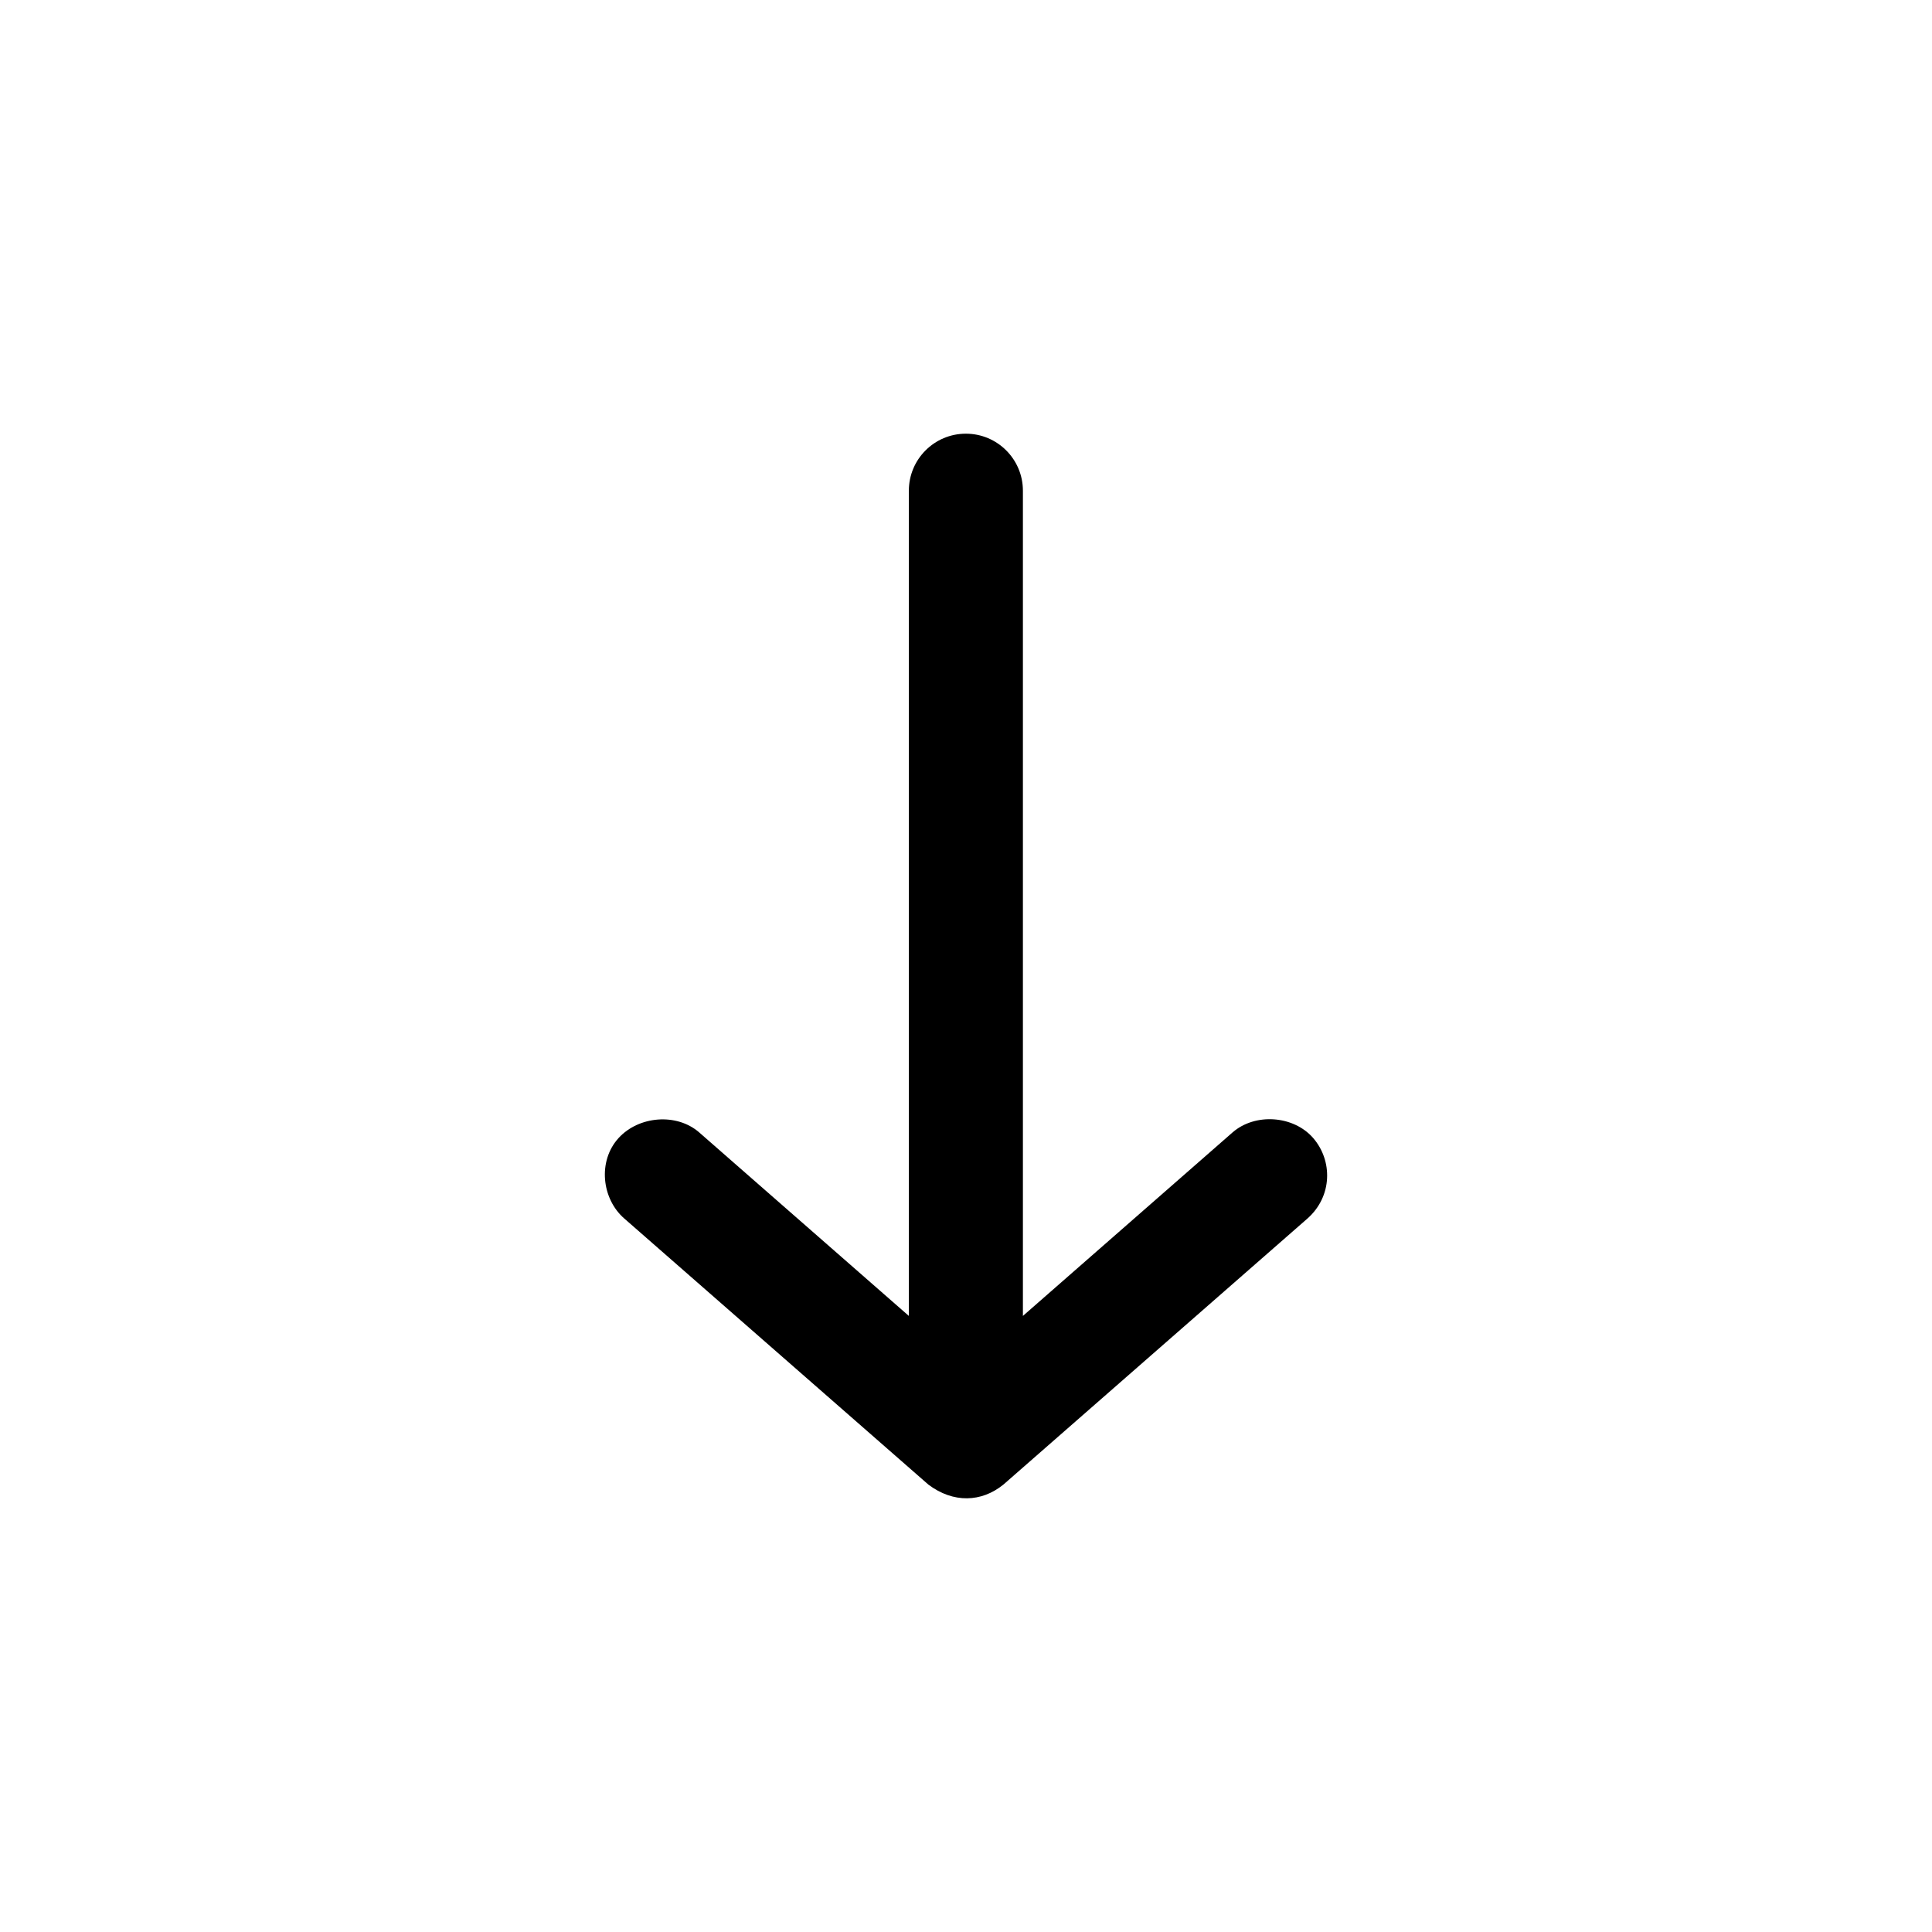
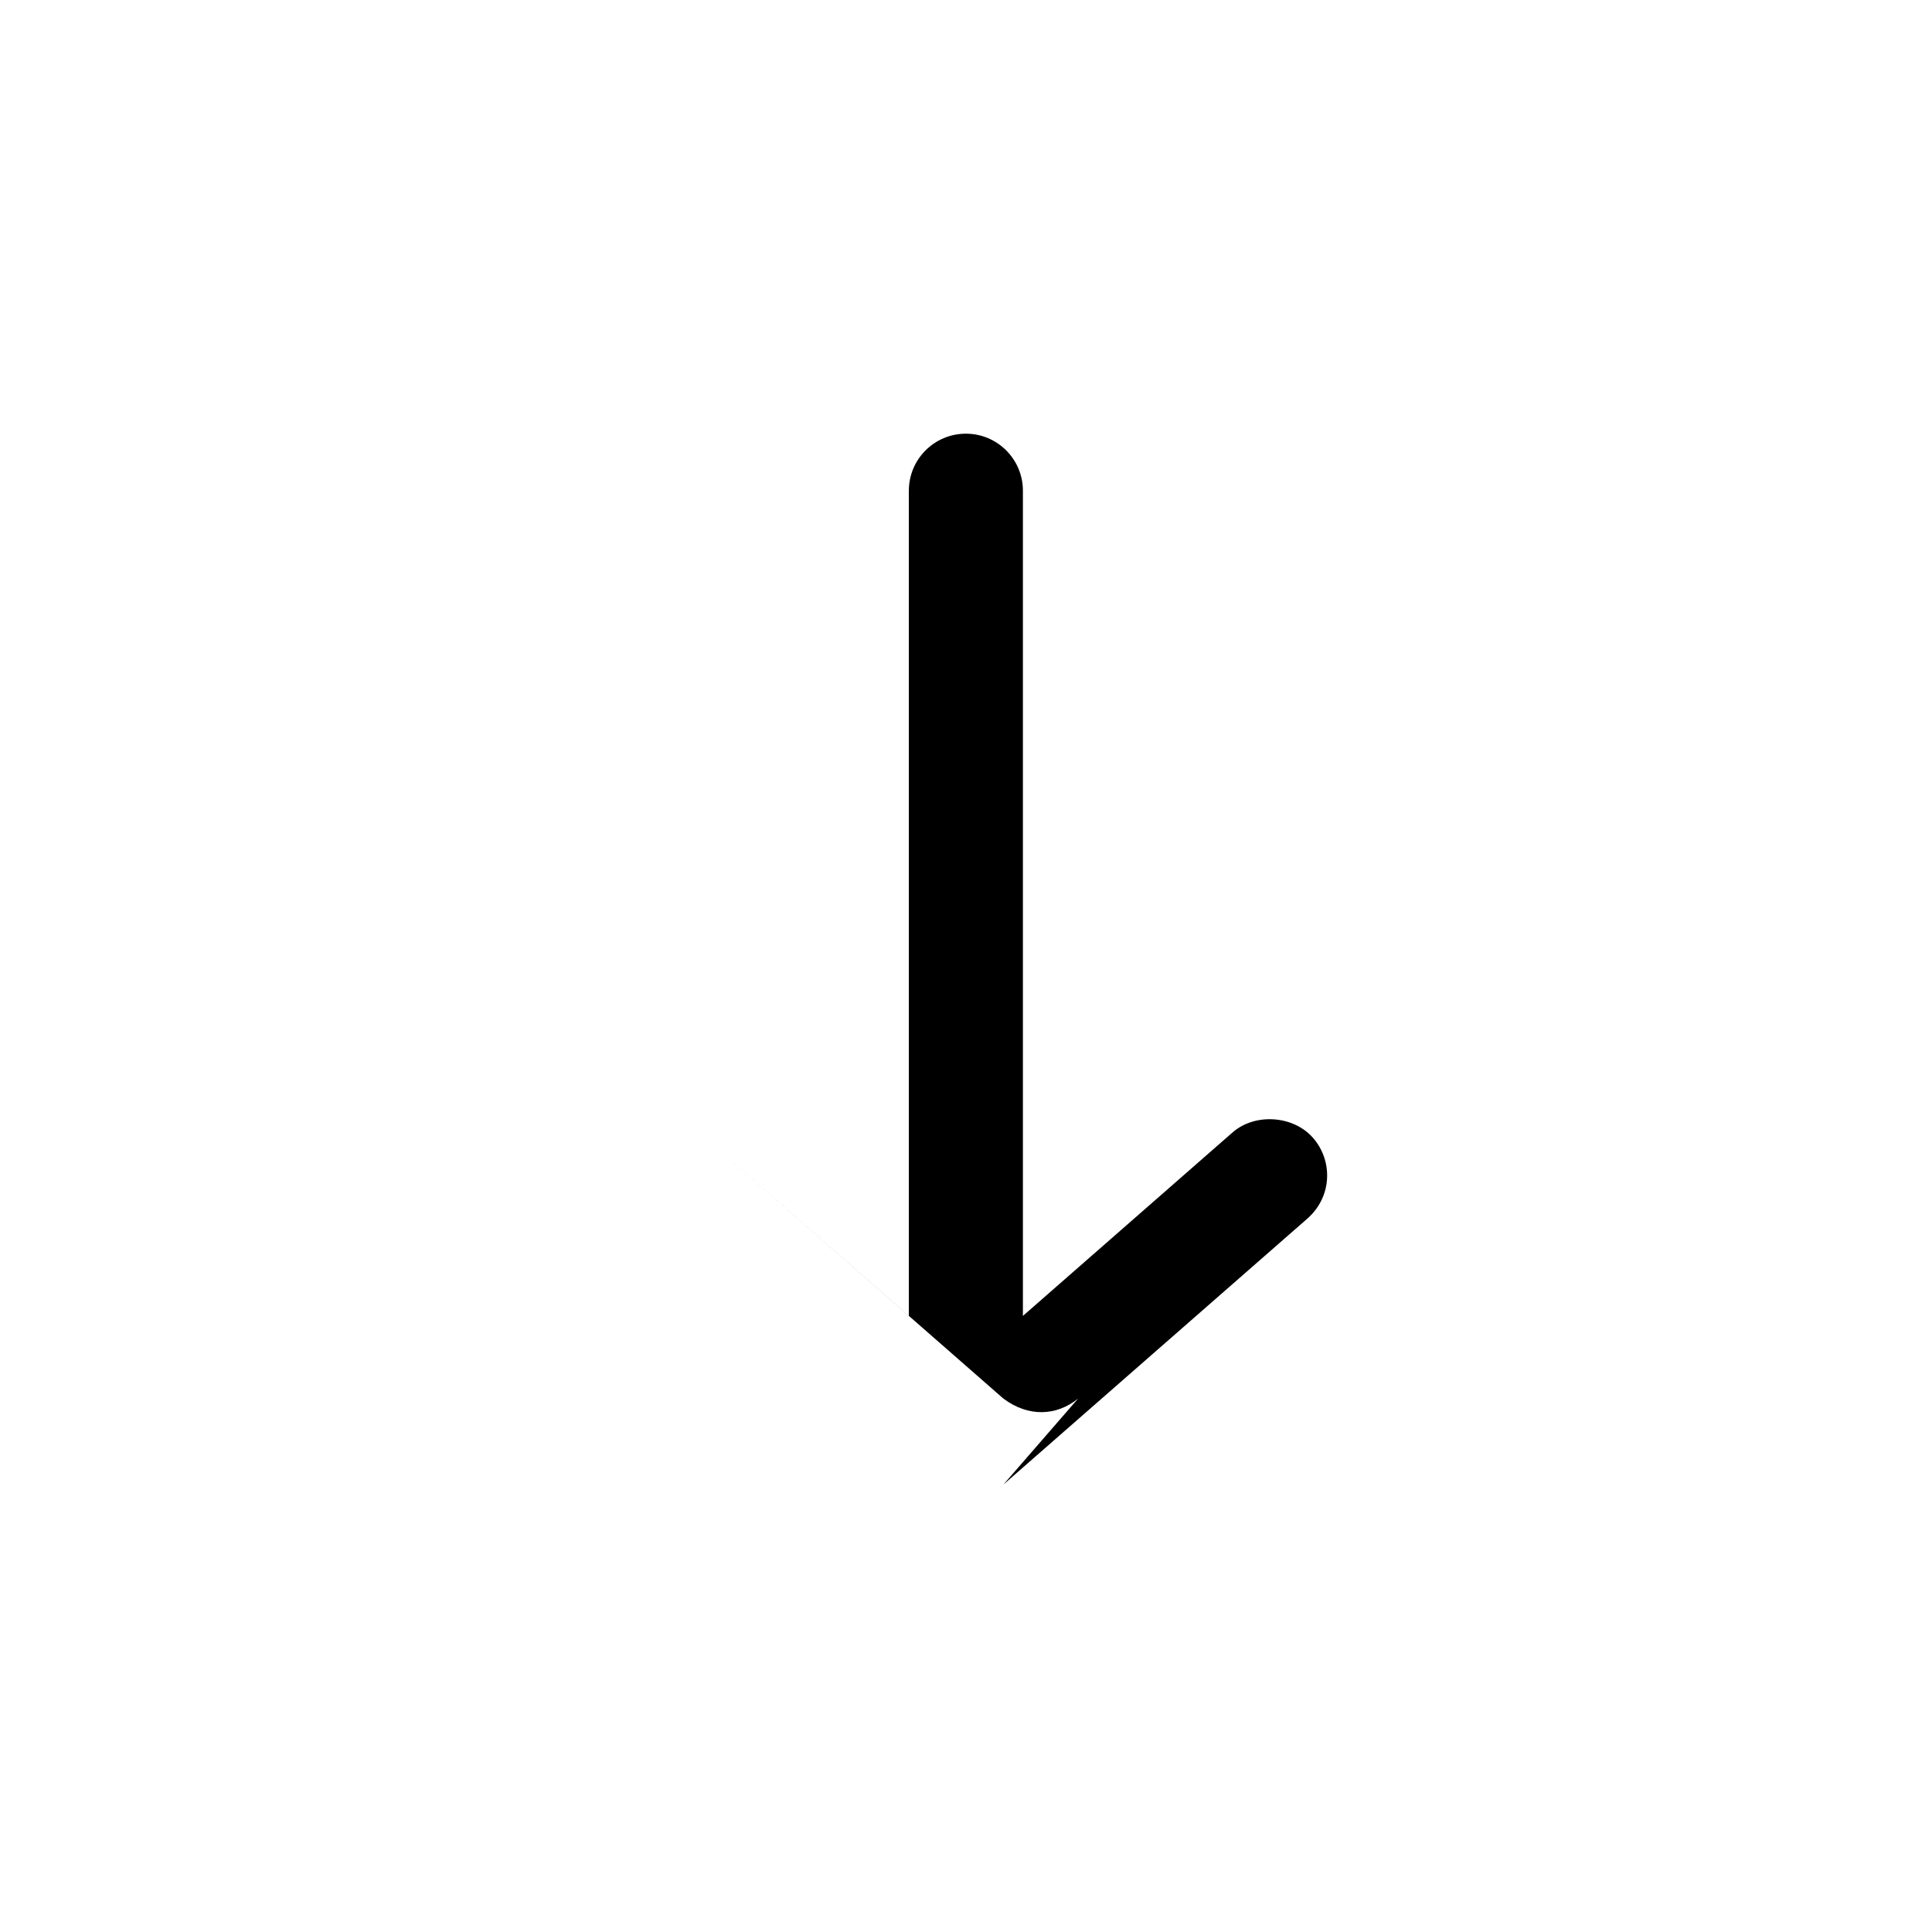
<svg xmlns="http://www.w3.org/2000/svg" fill="#000000" width="800px" height="800px" version="1.1" viewBox="144 144 512 512">
-   <path d="m409.89 537.45 80.609-70.535c6.648-5.894 6.691-15.359 1.496-21.336-5.195-5.977-15.359-6.688-21.336-1.492l-55.578 48.648v-218.69c0-8.348-6.766-15.113-15.113-15.113s-15.113 6.766-15.113 15.113v218.69l-55.578-48.648c-5.977-5.195-15.992-4.352-21.336 1.492-5.598 6.121-4.481 16.141 1.496 21.336l80.609 70.535c6.606 4.953 14.055 4.688 19.836 0z" />
+   <path d="m409.89 537.45 80.609-70.535c6.648-5.894 6.691-15.359 1.496-21.336-5.195-5.977-15.359-6.688-21.336-1.492l-55.578 48.648v-218.69c0-8.348-6.766-15.113-15.113-15.113s-15.113 6.766-15.113 15.113v218.69l-55.578-48.648l80.609 70.535c6.606 4.953 14.055 4.688 19.836 0z" />
</svg>